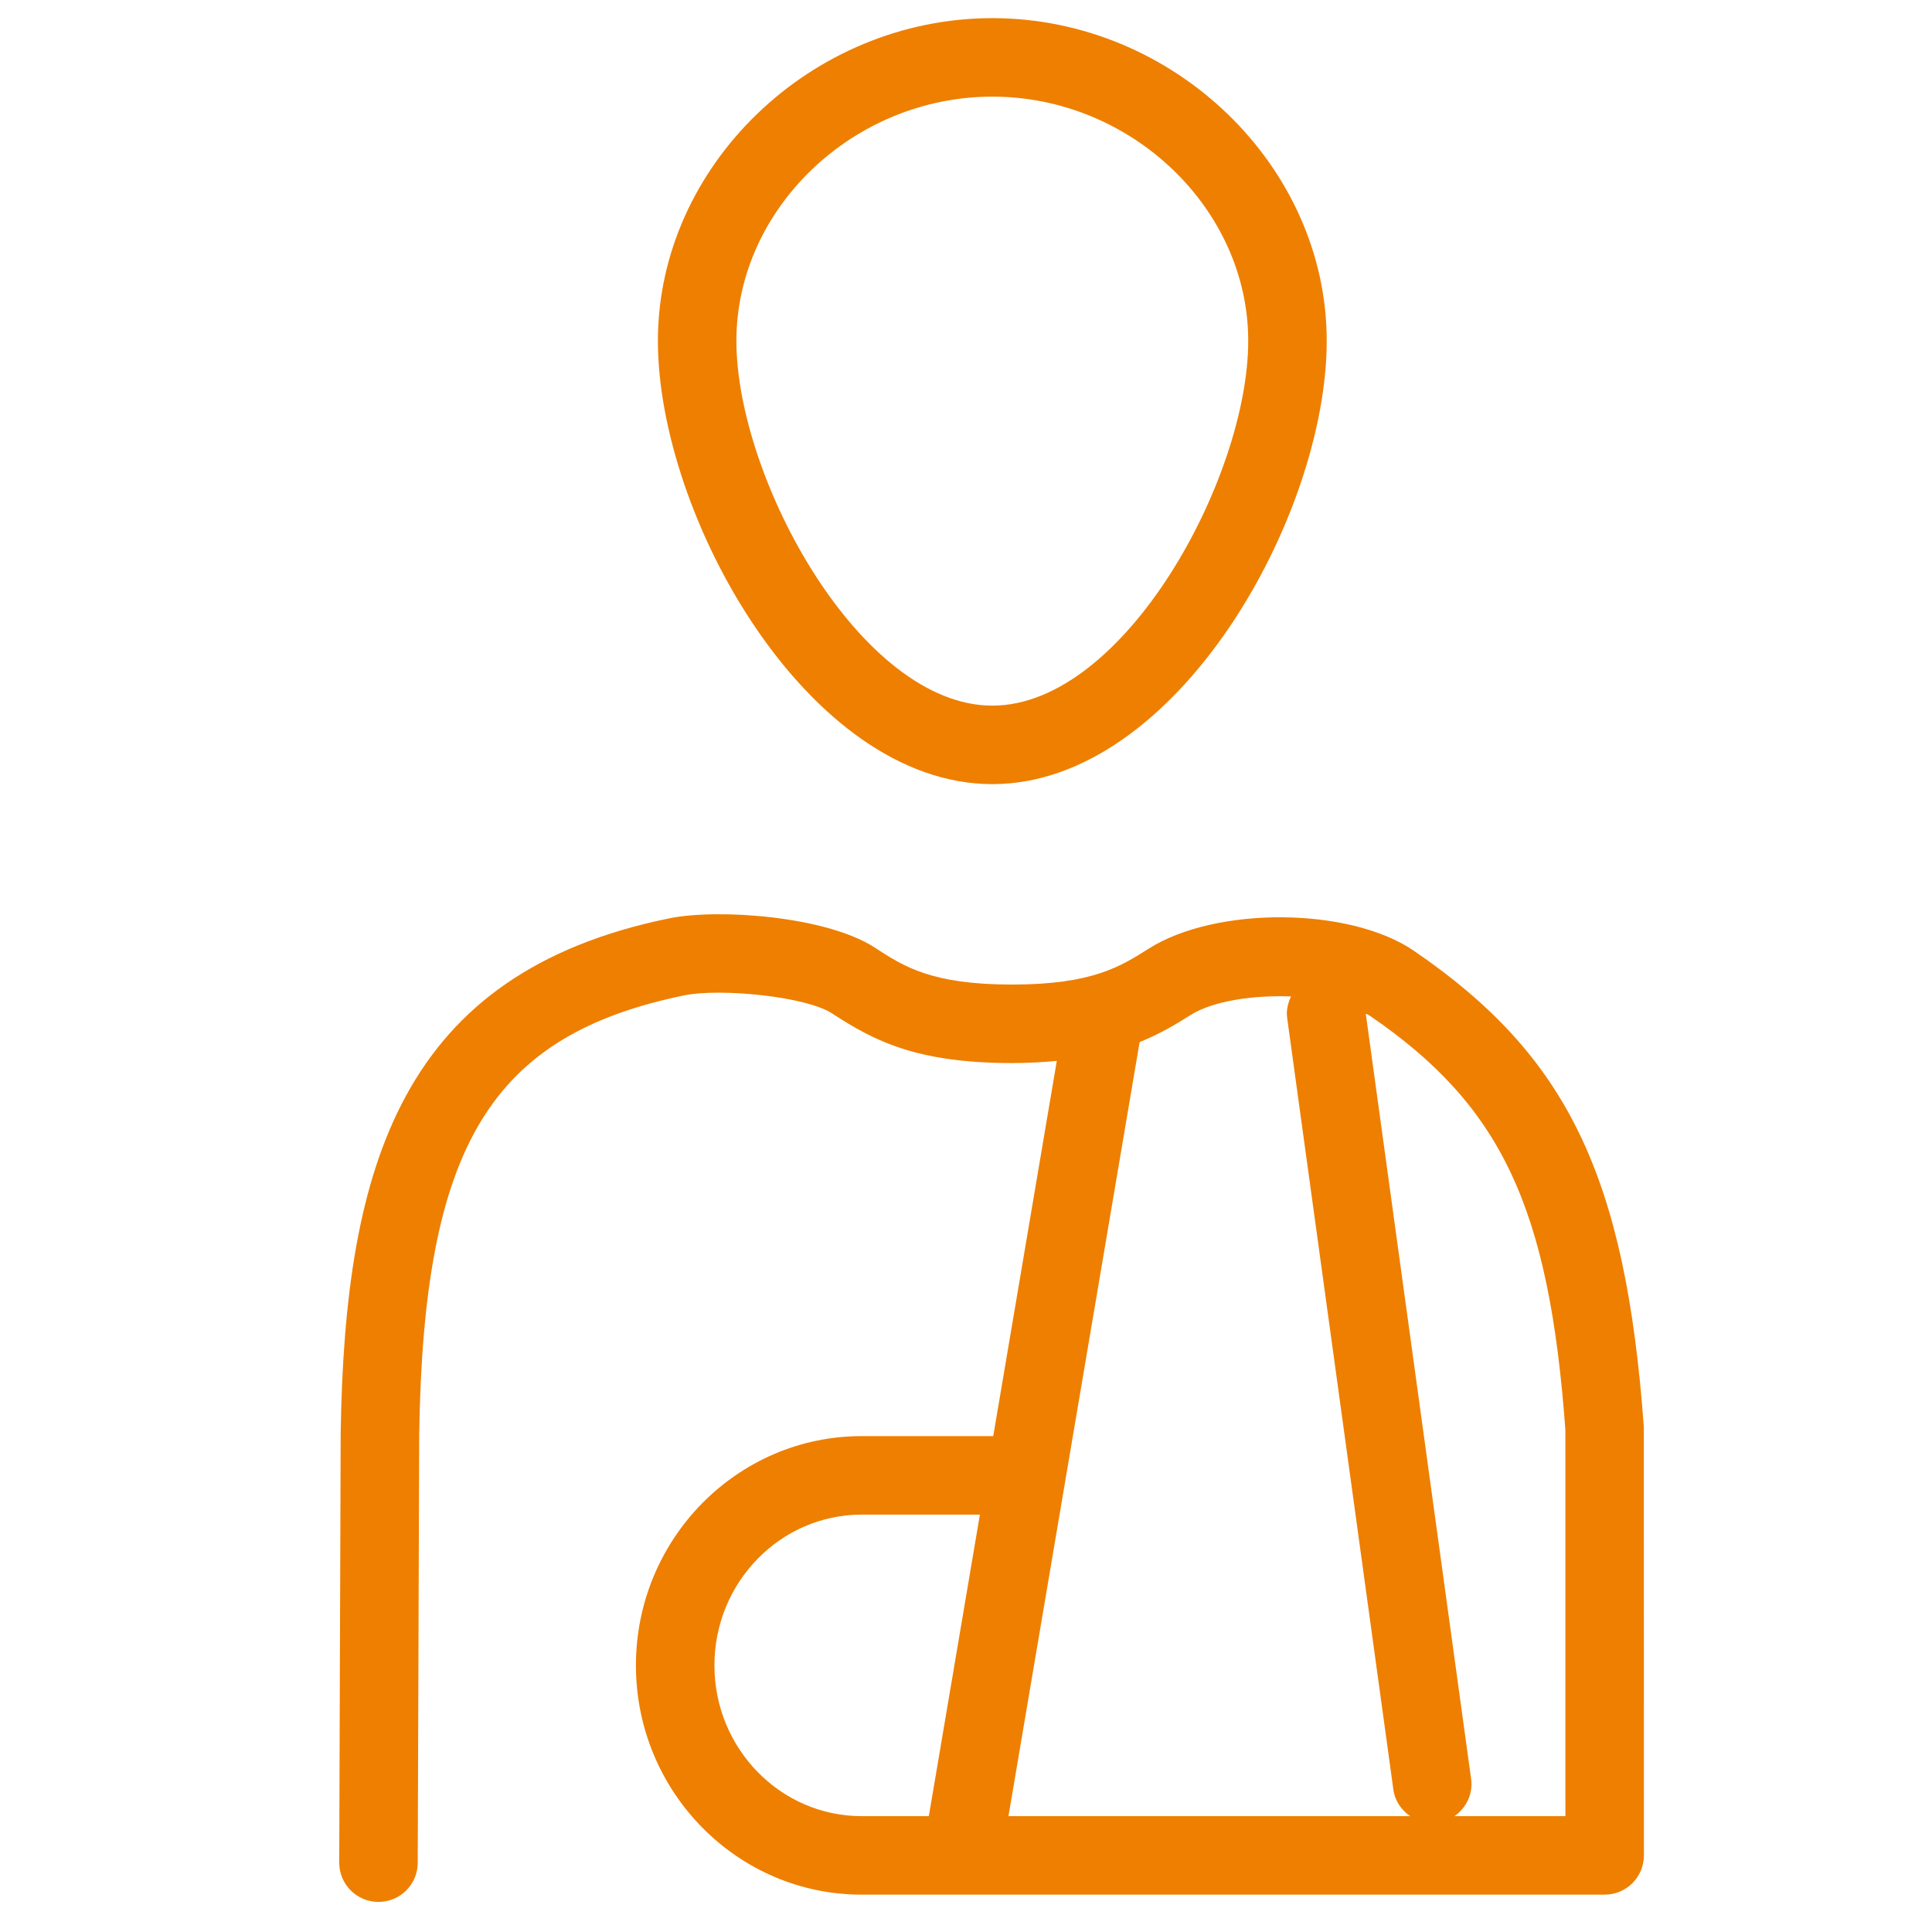
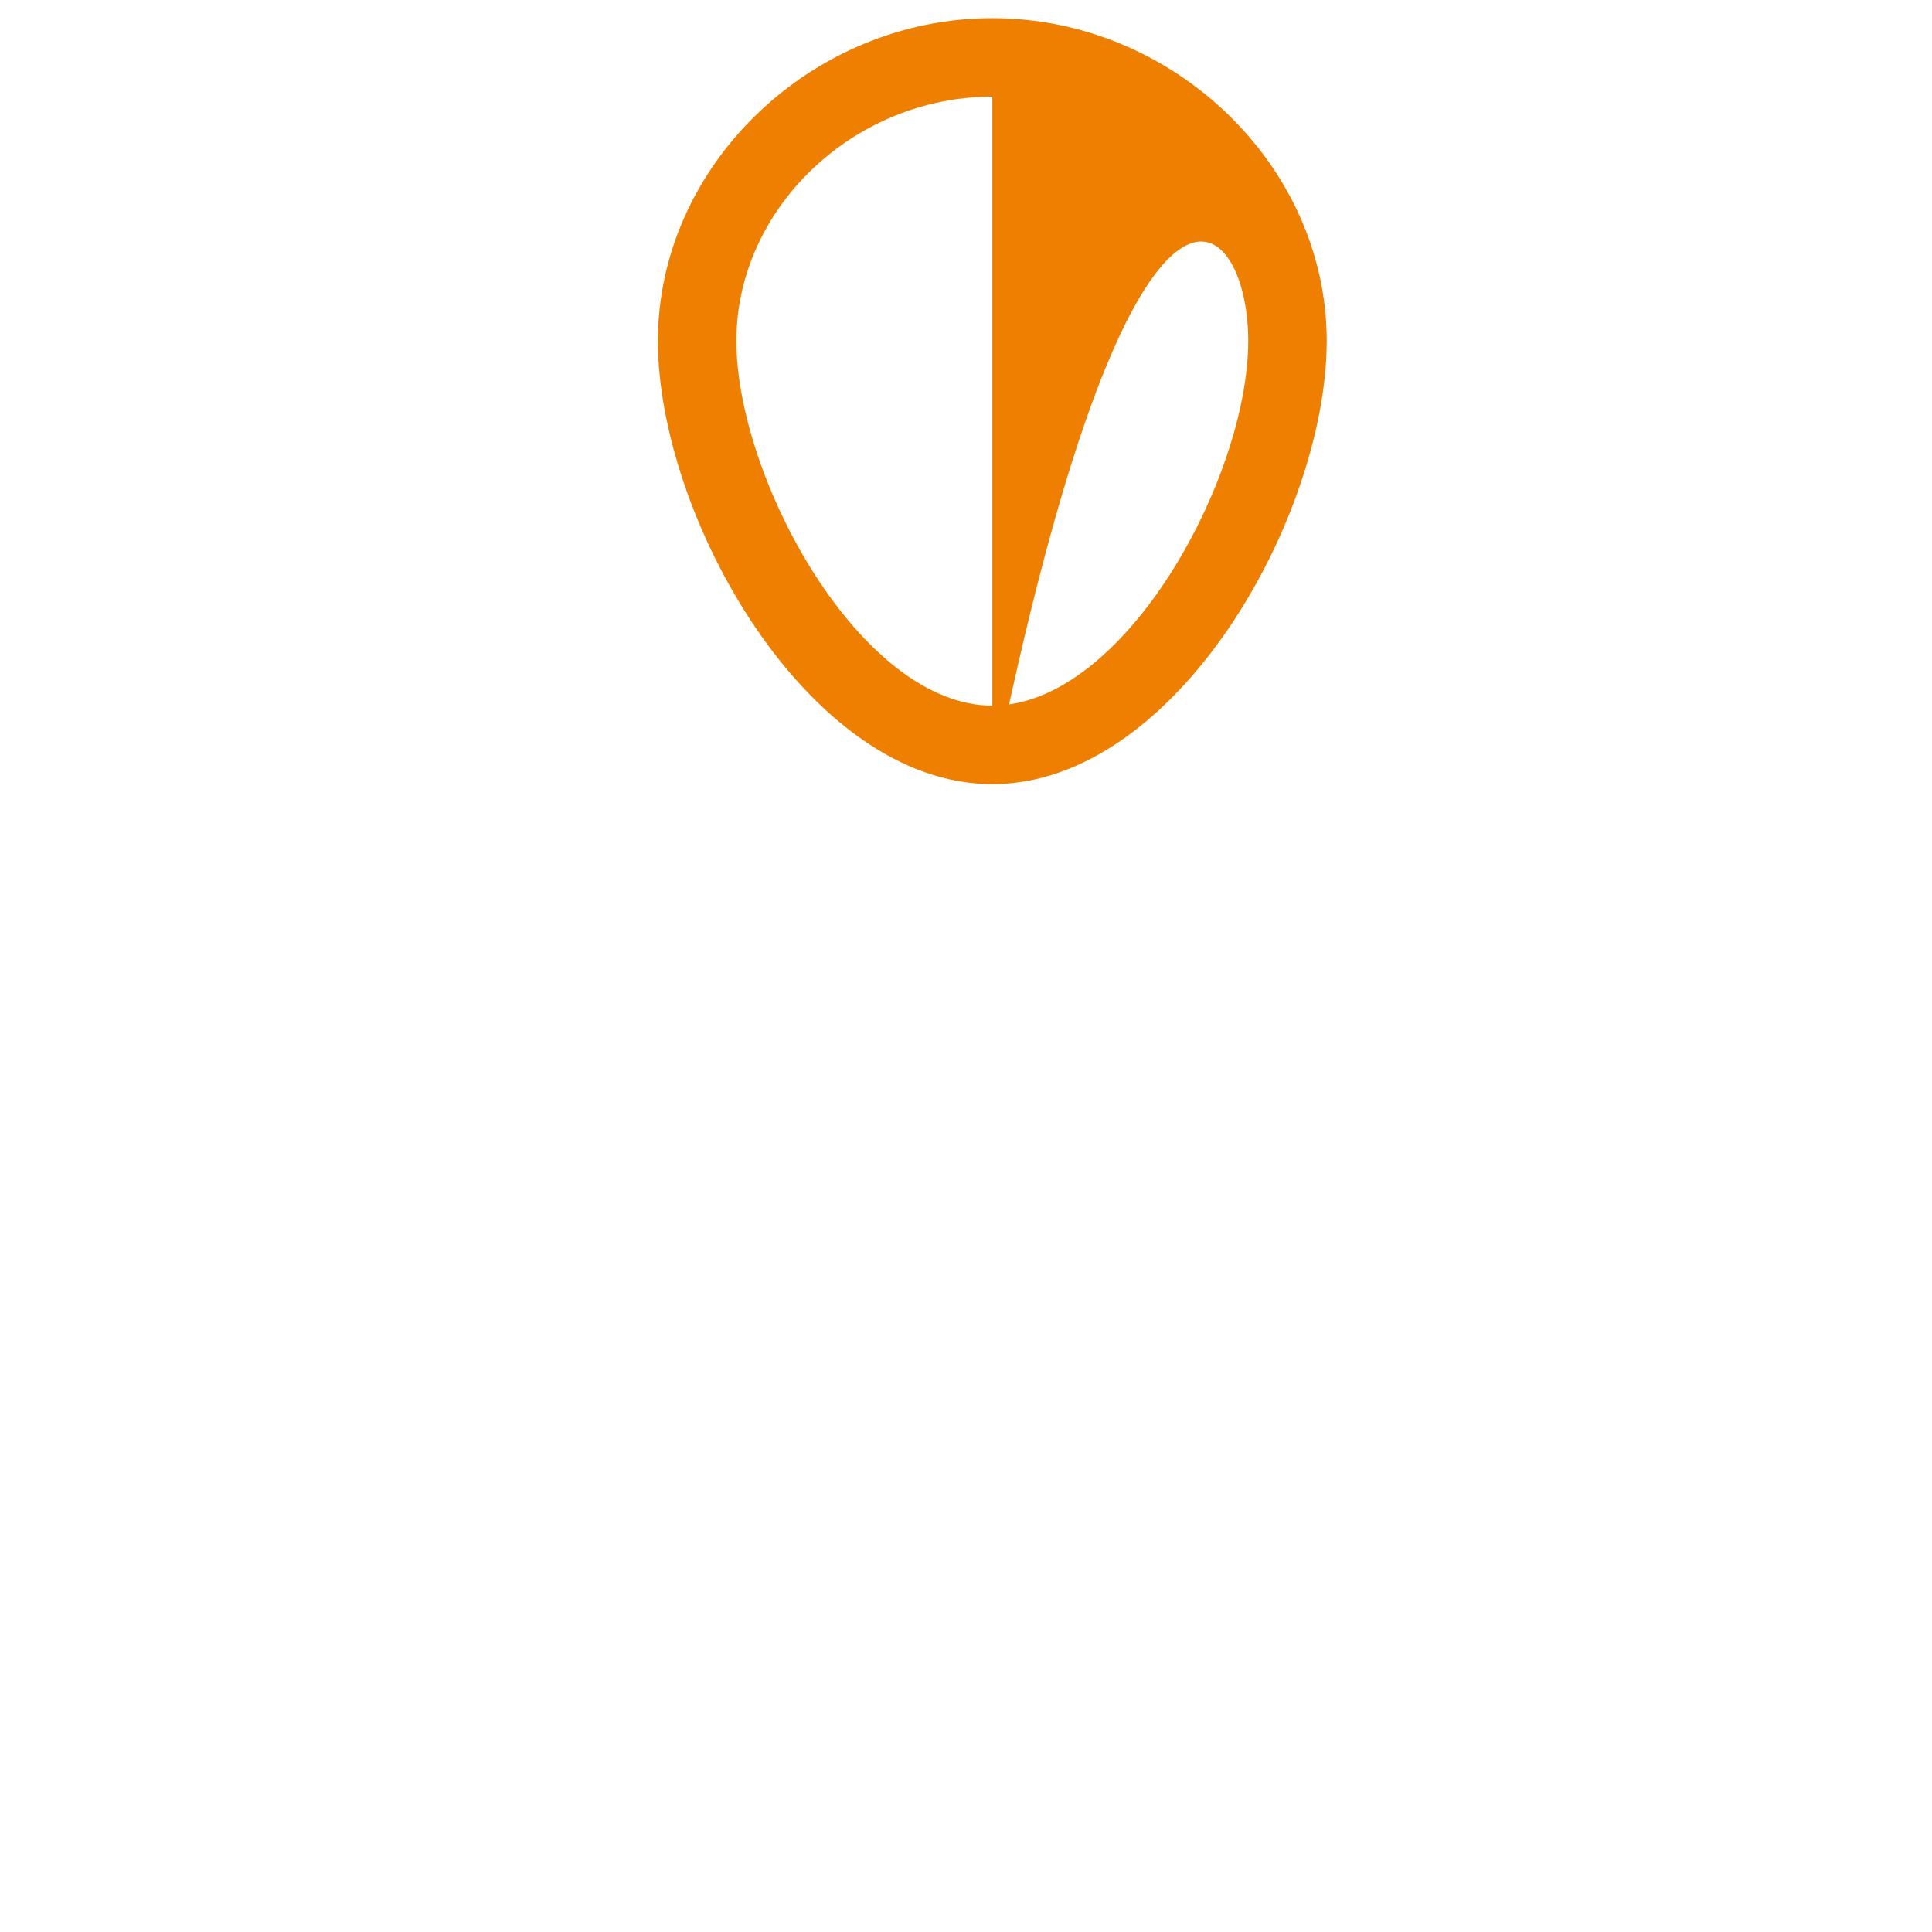
<svg xmlns="http://www.w3.org/2000/svg" width="51" height="51" viewBox="0 0 51 51" fill="none">
  <g clip-path="url(#clip0_5493_1521)">
-     <path d="M43.393 37.669C42.909 31.04 41.377 27.868 37.325 25.1C35.631 23.94 32.092 23.915 30.313 25.048C29.583 25.511 28.828 25.99 26.72 25.99C24.591 25.99 23.863 25.517 23.092 25.014C21.816 24.186 18.968 23.977 17.667 24.242C10.615 25.683 9.1 30.716 8.993 37.841L8.955 49.166C8.953 49.739 9.415 50.204 9.988 50.206H9.991C10.562 50.206 11.025 49.745 11.027 49.175L11.066 37.861C11.179 30.245 12.95 27.321 18.082 26.271C19.029 26.084 21.273 26.302 21.962 26.75C23.064 27.469 24.183 28.062 26.72 28.062C27.155 28.062 27.537 28.038 27.897 28.005L26.219 37.91H22.746C19.46 37.91 16.787 40.625 16.787 43.962C16.787 47.299 19.46 50.014 22.746 50.014H42.359C42.932 50.014 43.395 49.551 43.395 48.978L43.393 37.669ZM24.519 47.942H22.746C20.603 47.942 18.859 46.157 18.859 43.962C18.859 41.767 20.603 39.982 22.746 39.982H25.867L24.519 47.942ZM26.621 47.942L30.083 27.509C30.593 27.302 31.017 27.056 31.424 26.797C32.012 26.424 33.074 26.265 34.08 26.304C33.999 26.478 33.949 26.668 33.978 26.872L36.782 47.244C36.823 47.542 36.995 47.782 37.225 47.942L26.621 47.942ZM41.323 47.942H38.395C38.702 47.726 38.889 47.358 38.834 46.961L36.053 26.758C36.084 26.776 36.126 26.79 36.155 26.809C39.635 29.187 40.892 31.862 41.322 37.744L41.323 47.942Z" fill="#EE7F00" />
-     <path d="M26.195 20.699C31.068 20.699 35.022 13.619 35.022 8.998C35.022 4.38 30.979 0.479 26.195 0.479C21.41 0.479 17.367 4.38 17.367 8.998C17.367 13.619 21.322 20.699 26.195 20.699ZM26.195 2.551C29.856 2.551 32.95 5.503 32.95 8.998C32.95 12.62 29.678 18.627 26.195 18.627C22.711 18.627 19.439 12.62 19.439 8.998C19.439 5.503 22.533 2.551 26.195 2.551Z" fill="#EE7F00" />
+     <path d="M26.195 20.699C31.068 20.699 35.022 13.619 35.022 8.998C35.022 4.38 30.979 0.479 26.195 0.479C21.41 0.479 17.367 4.38 17.367 8.998C17.367 13.619 21.322 20.699 26.195 20.699ZC29.856 2.551 32.95 5.503 32.95 8.998C32.95 12.62 29.678 18.627 26.195 18.627C22.711 18.627 19.439 12.62 19.439 8.998C19.439 5.503 22.533 2.551 26.195 2.551Z" fill="#EE7F00" />
  </g>
  <defs>
    <clipPath id="clip0_5493_1521">
      <rect width="49.728" height="49.728" fill="white" transform="translate(0.667 0.479)" />
    </clipPath>
  </defs>
</svg>